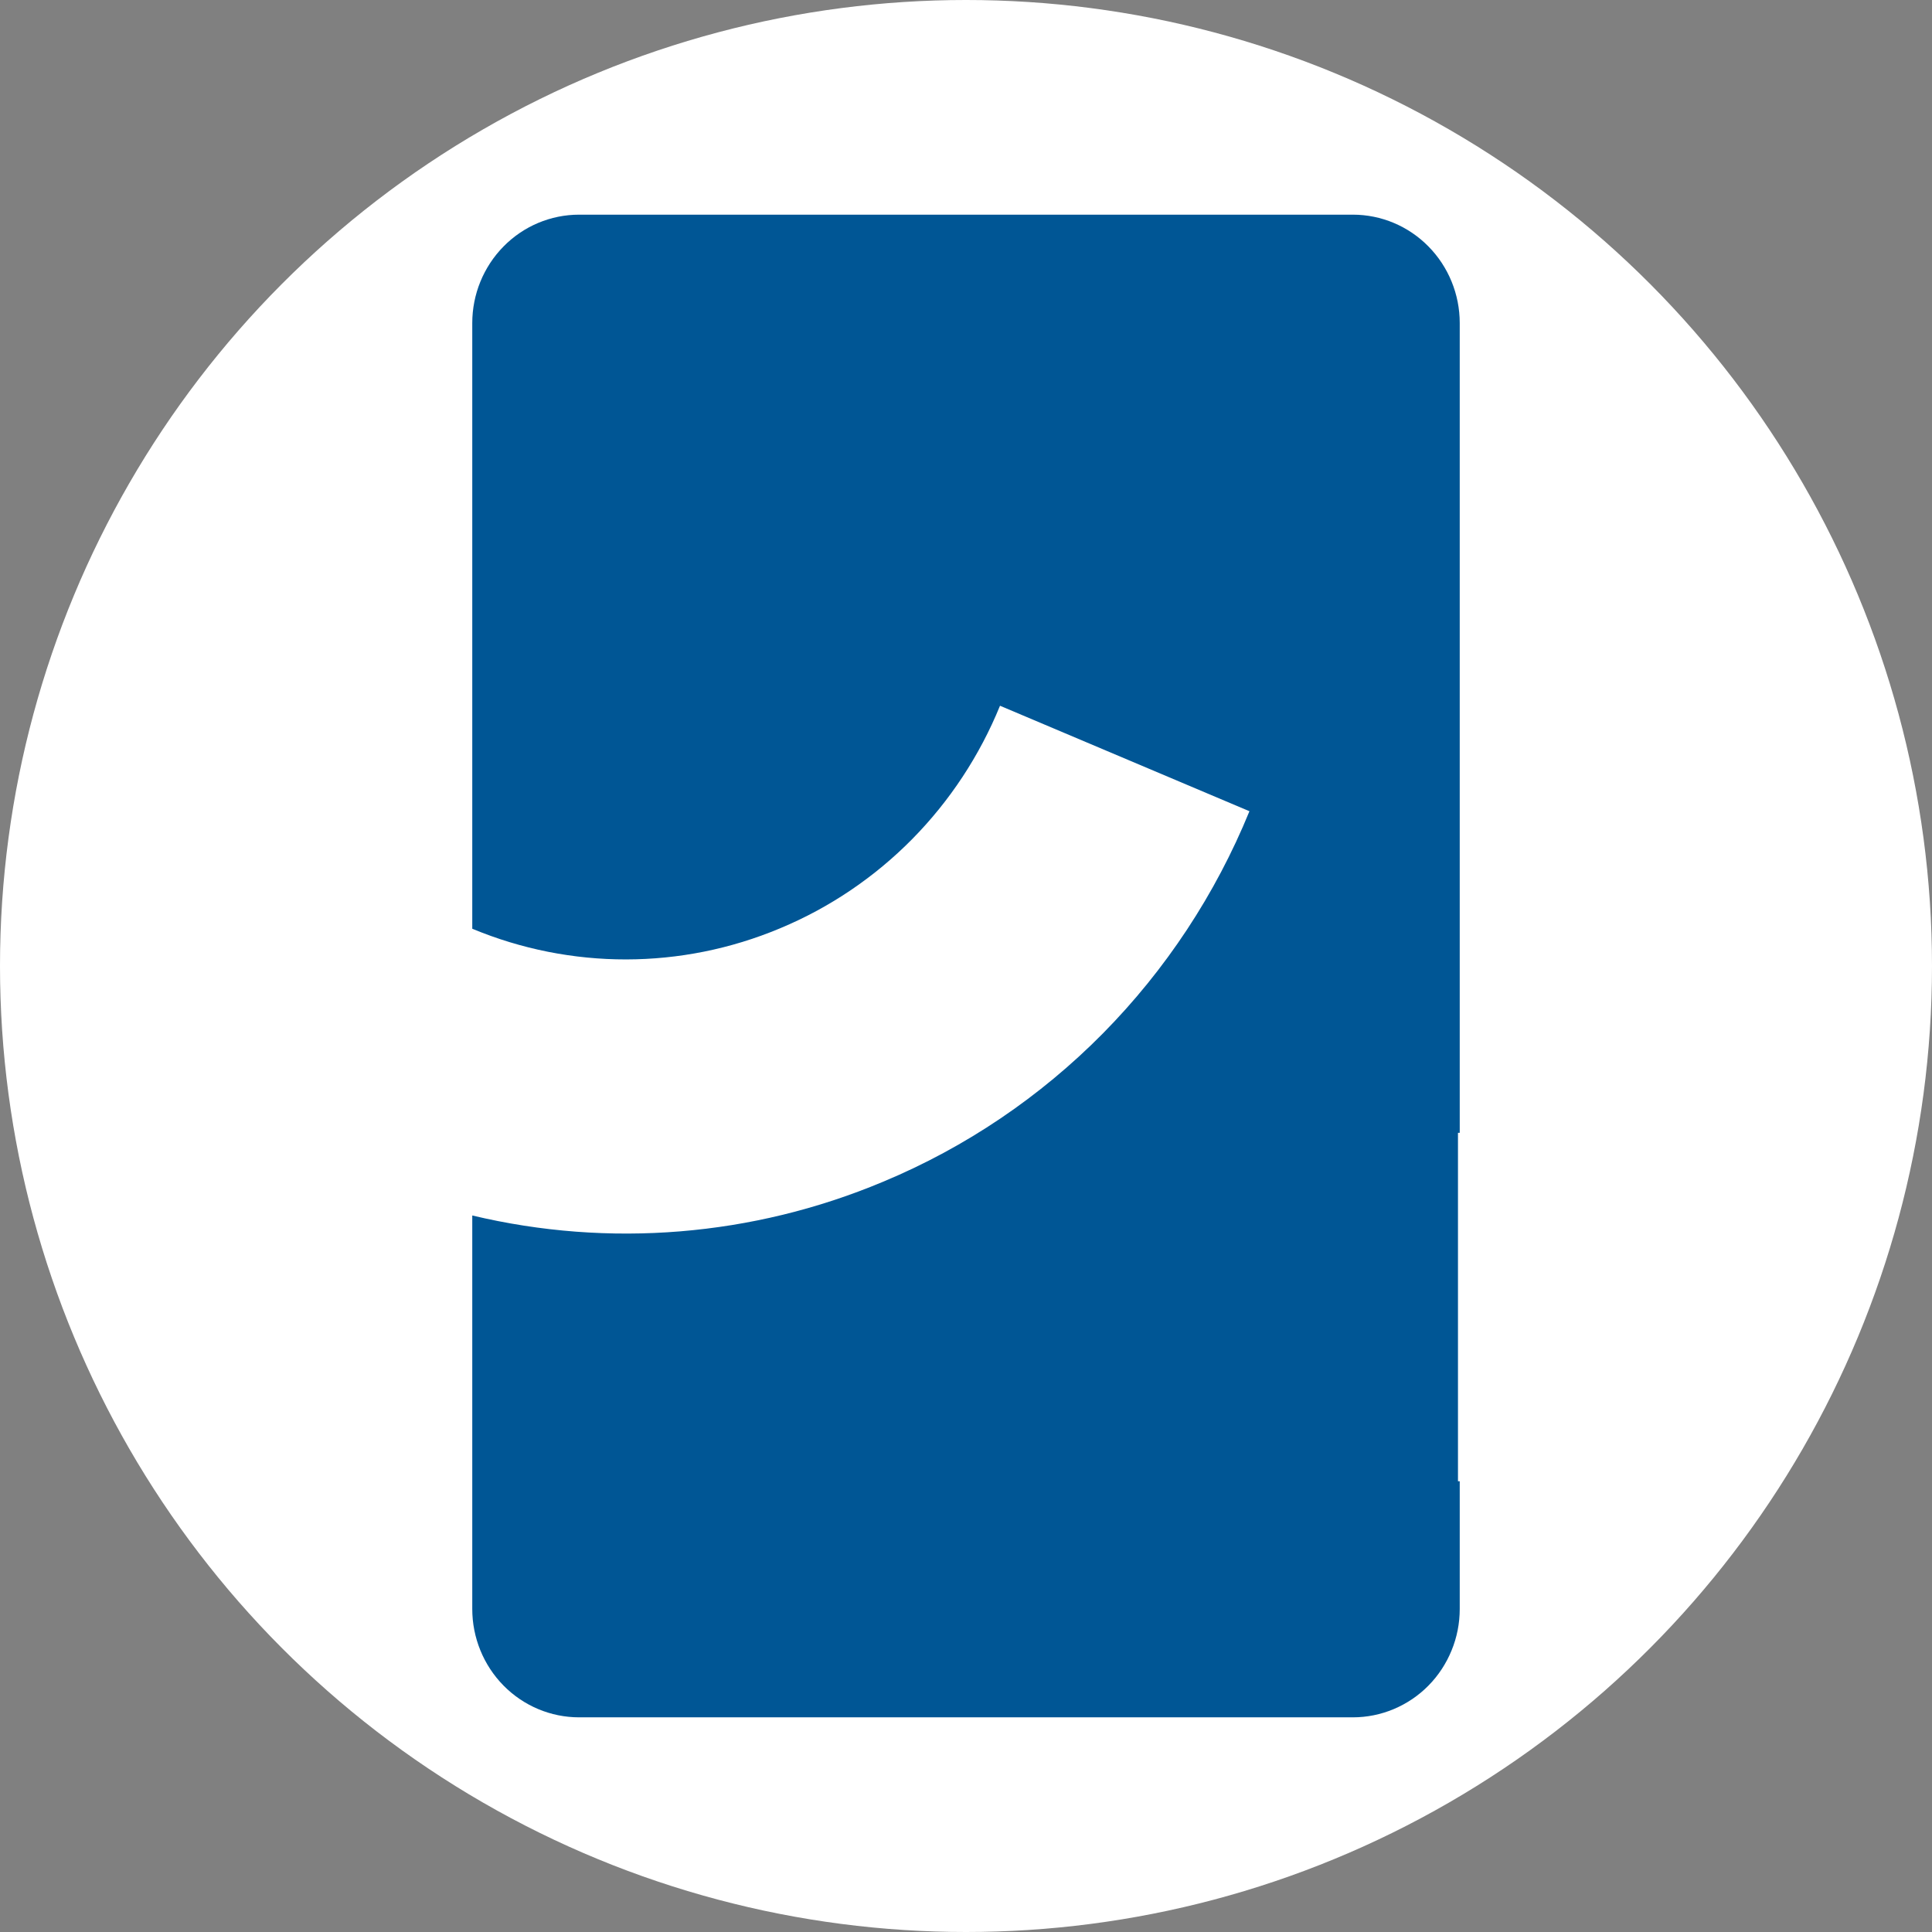
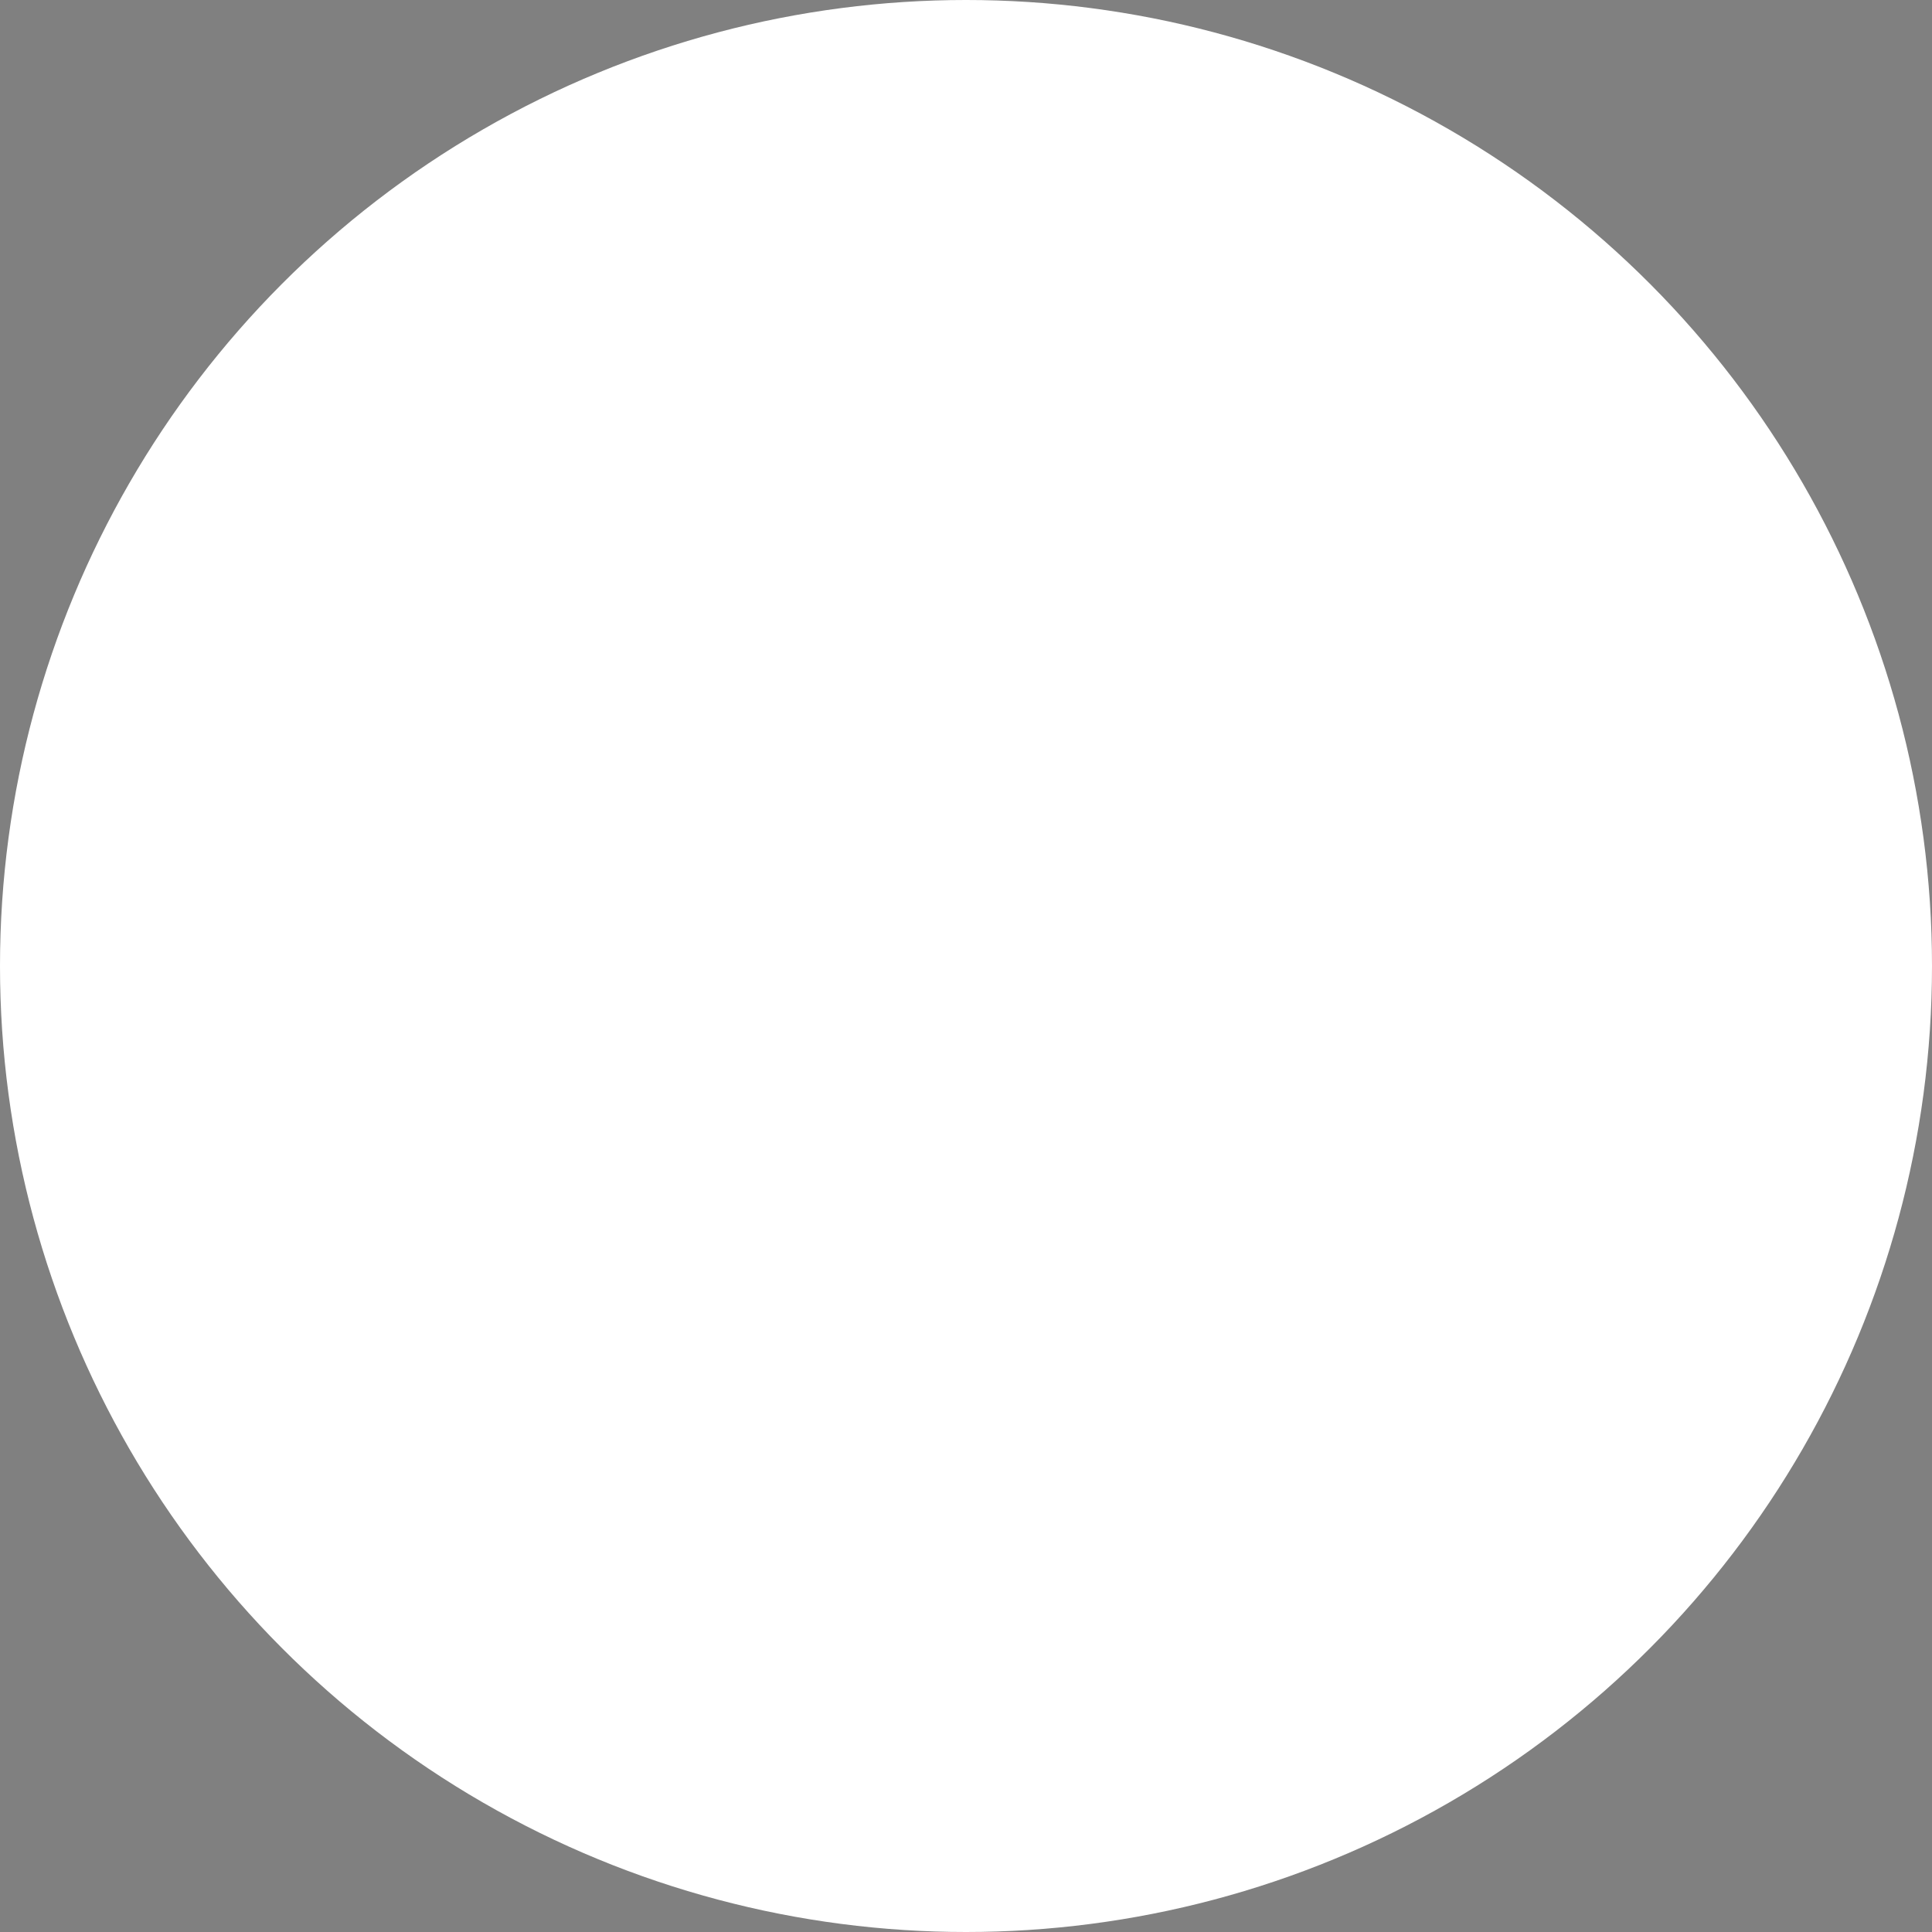
<svg xmlns="http://www.w3.org/2000/svg" width="45" height="45" viewBox="0 0 45 45" fill="none">
  <rect x="0" y="0" width="45" height="45" fill="#808080" stroke="none" />
  <circle cx="22.5" cy="22.5" r="22.5" fill="white" />
-   <path d="M34 26.386V7.524C34 6.854 33.737 6.212 33.27 5.739C32.804 5.266 32.171 5 31.511 5H13.488C12.828 5 12.195 5.266 11.729 5.74C11.263 6.213 11 6.855 11 7.524V21.632C13.296 22.588 15.871 22.585 18.165 21.624L18.186 21.615C19.331 21.136 20.372 20.431 21.248 19.543C22.124 18.654 22.819 17.599 23.292 16.438L29.102 18.895C28.311 20.831 27.151 22.589 25.689 24.07C24.227 25.55 22.491 26.722 20.581 27.52L20.559 27.529C17.532 28.798 14.188 29.071 11 28.311V37.476C11 38.145 11.262 38.787 11.729 39.261C12.195 39.734 12.828 40 13.488 40H31.511C31.838 40 32.161 39.935 32.463 39.808C32.765 39.681 33.04 39.496 33.271 39.261C33.502 39.027 33.685 38.748 33.81 38.442C33.936 38.136 34 37.808 34 37.476V34.501H33.959V26.386H34Z" fill="#005695" />
</svg>